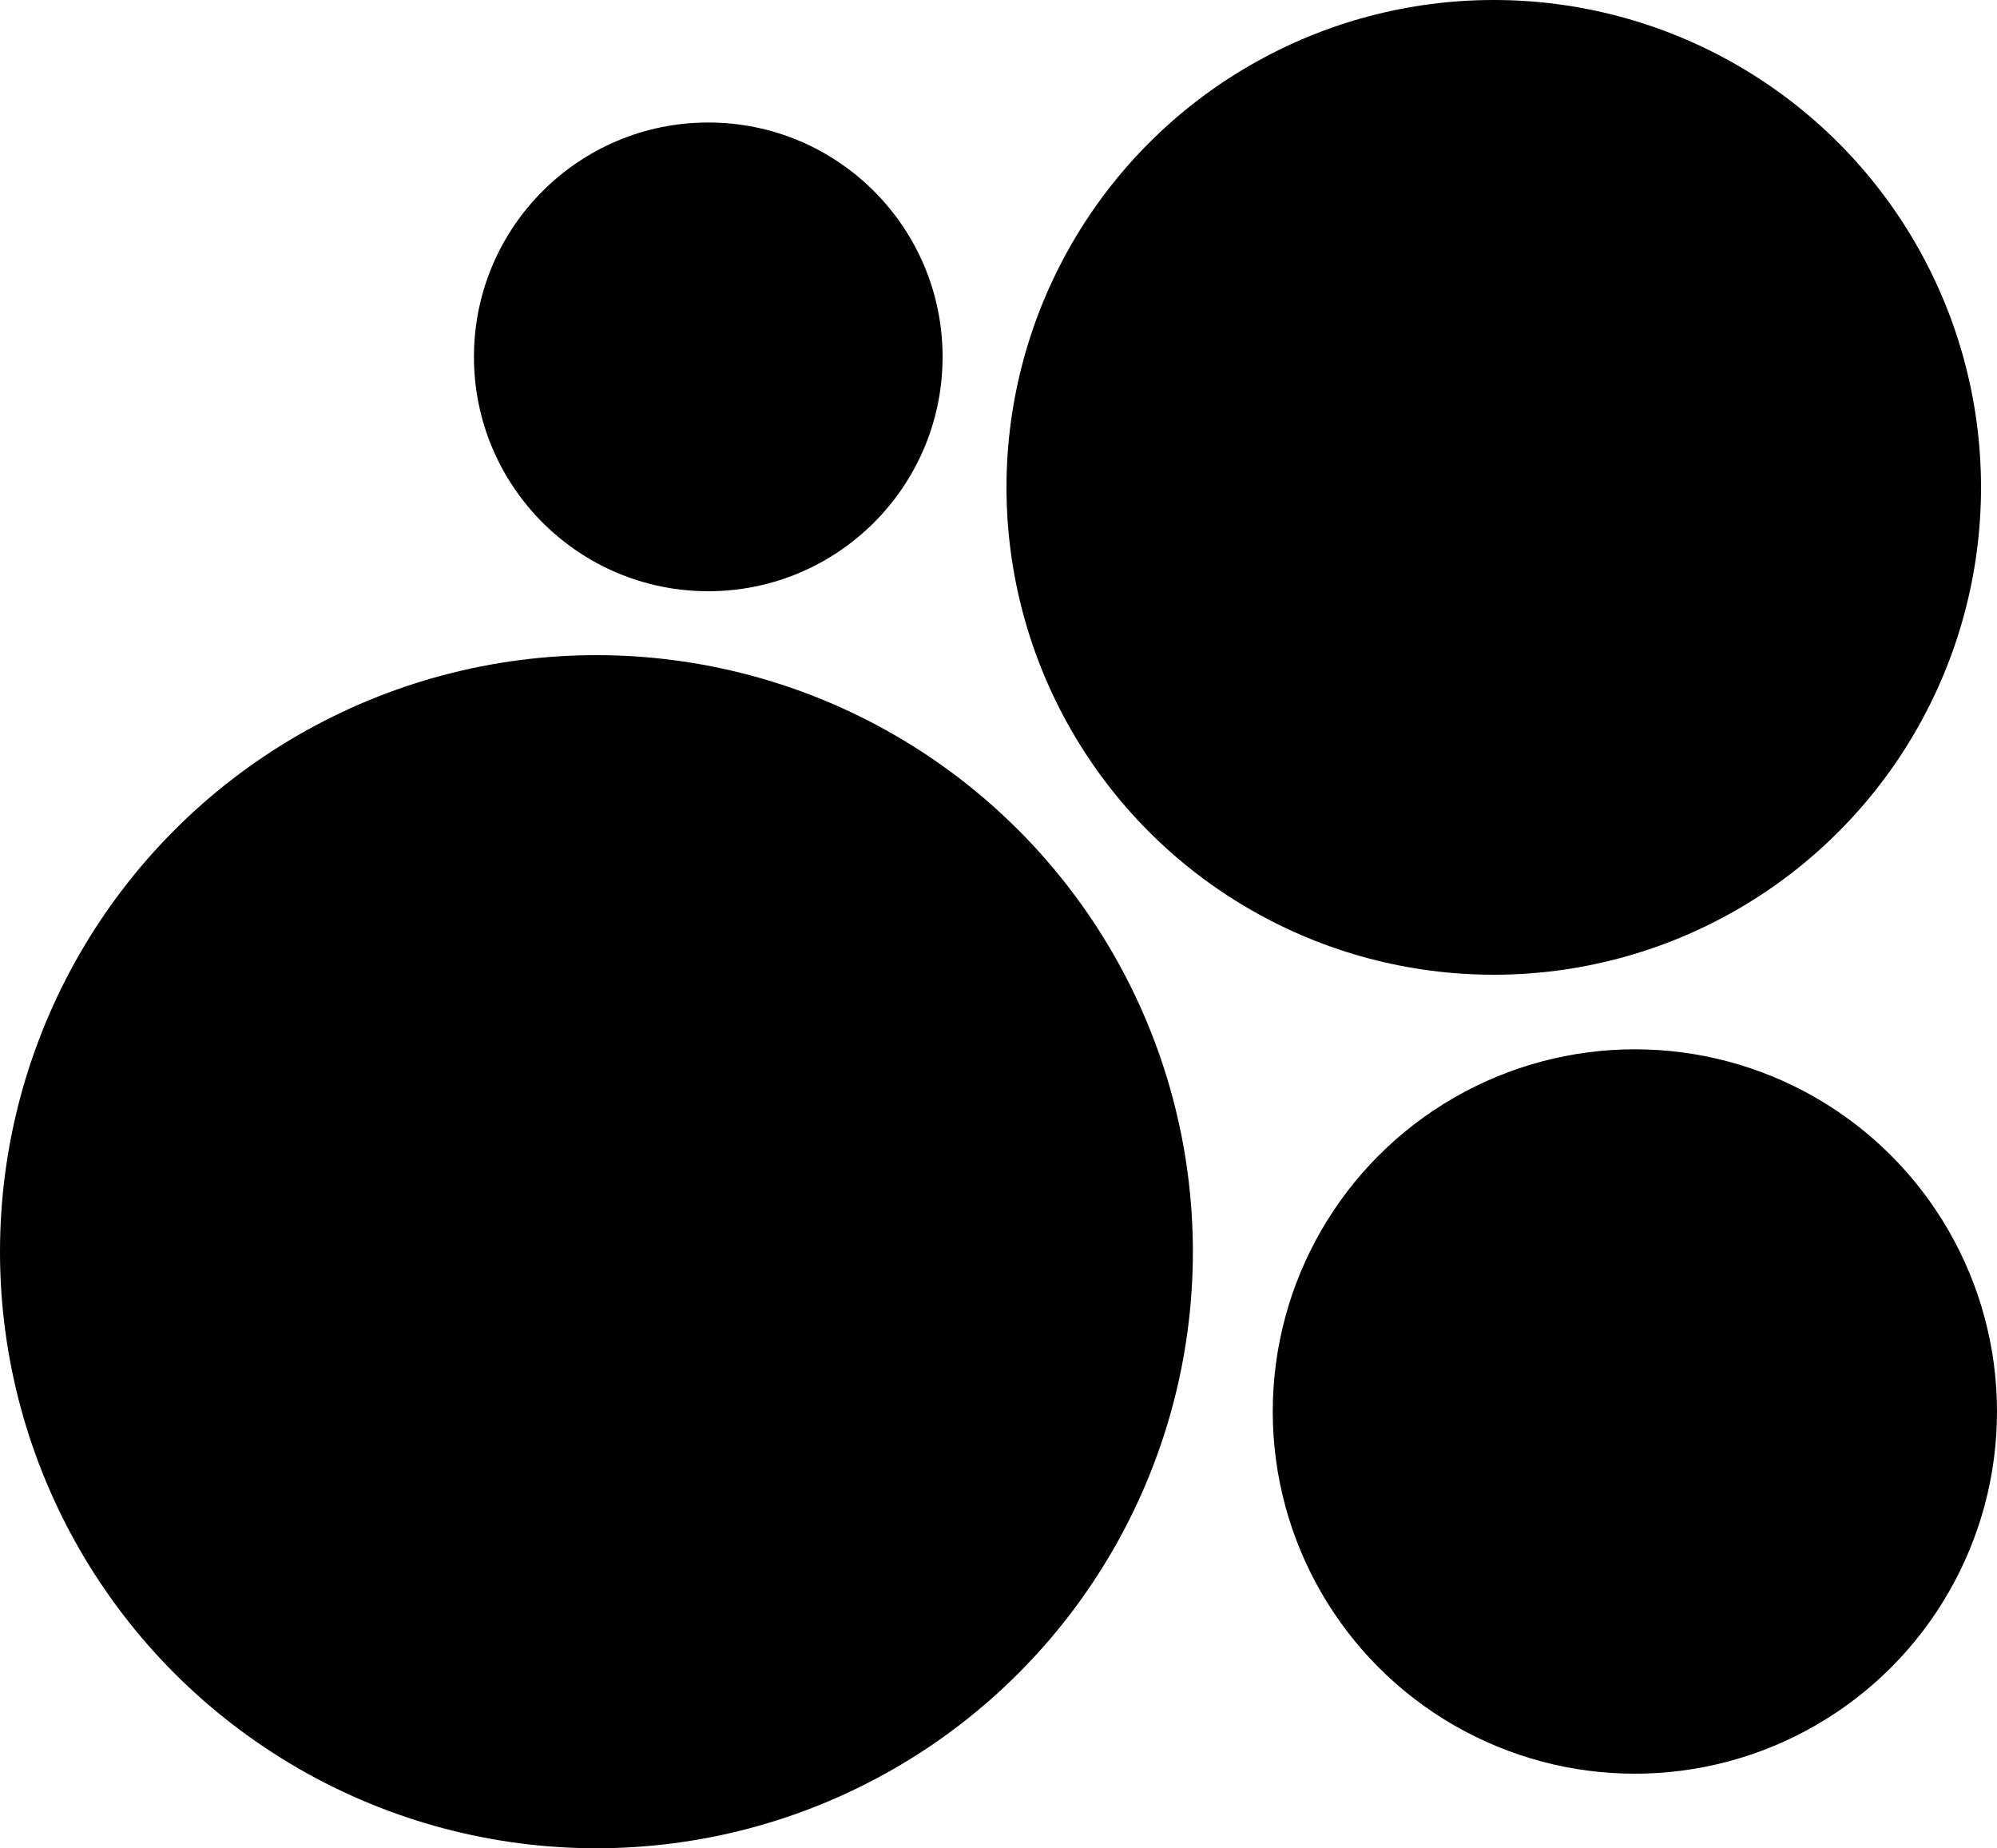
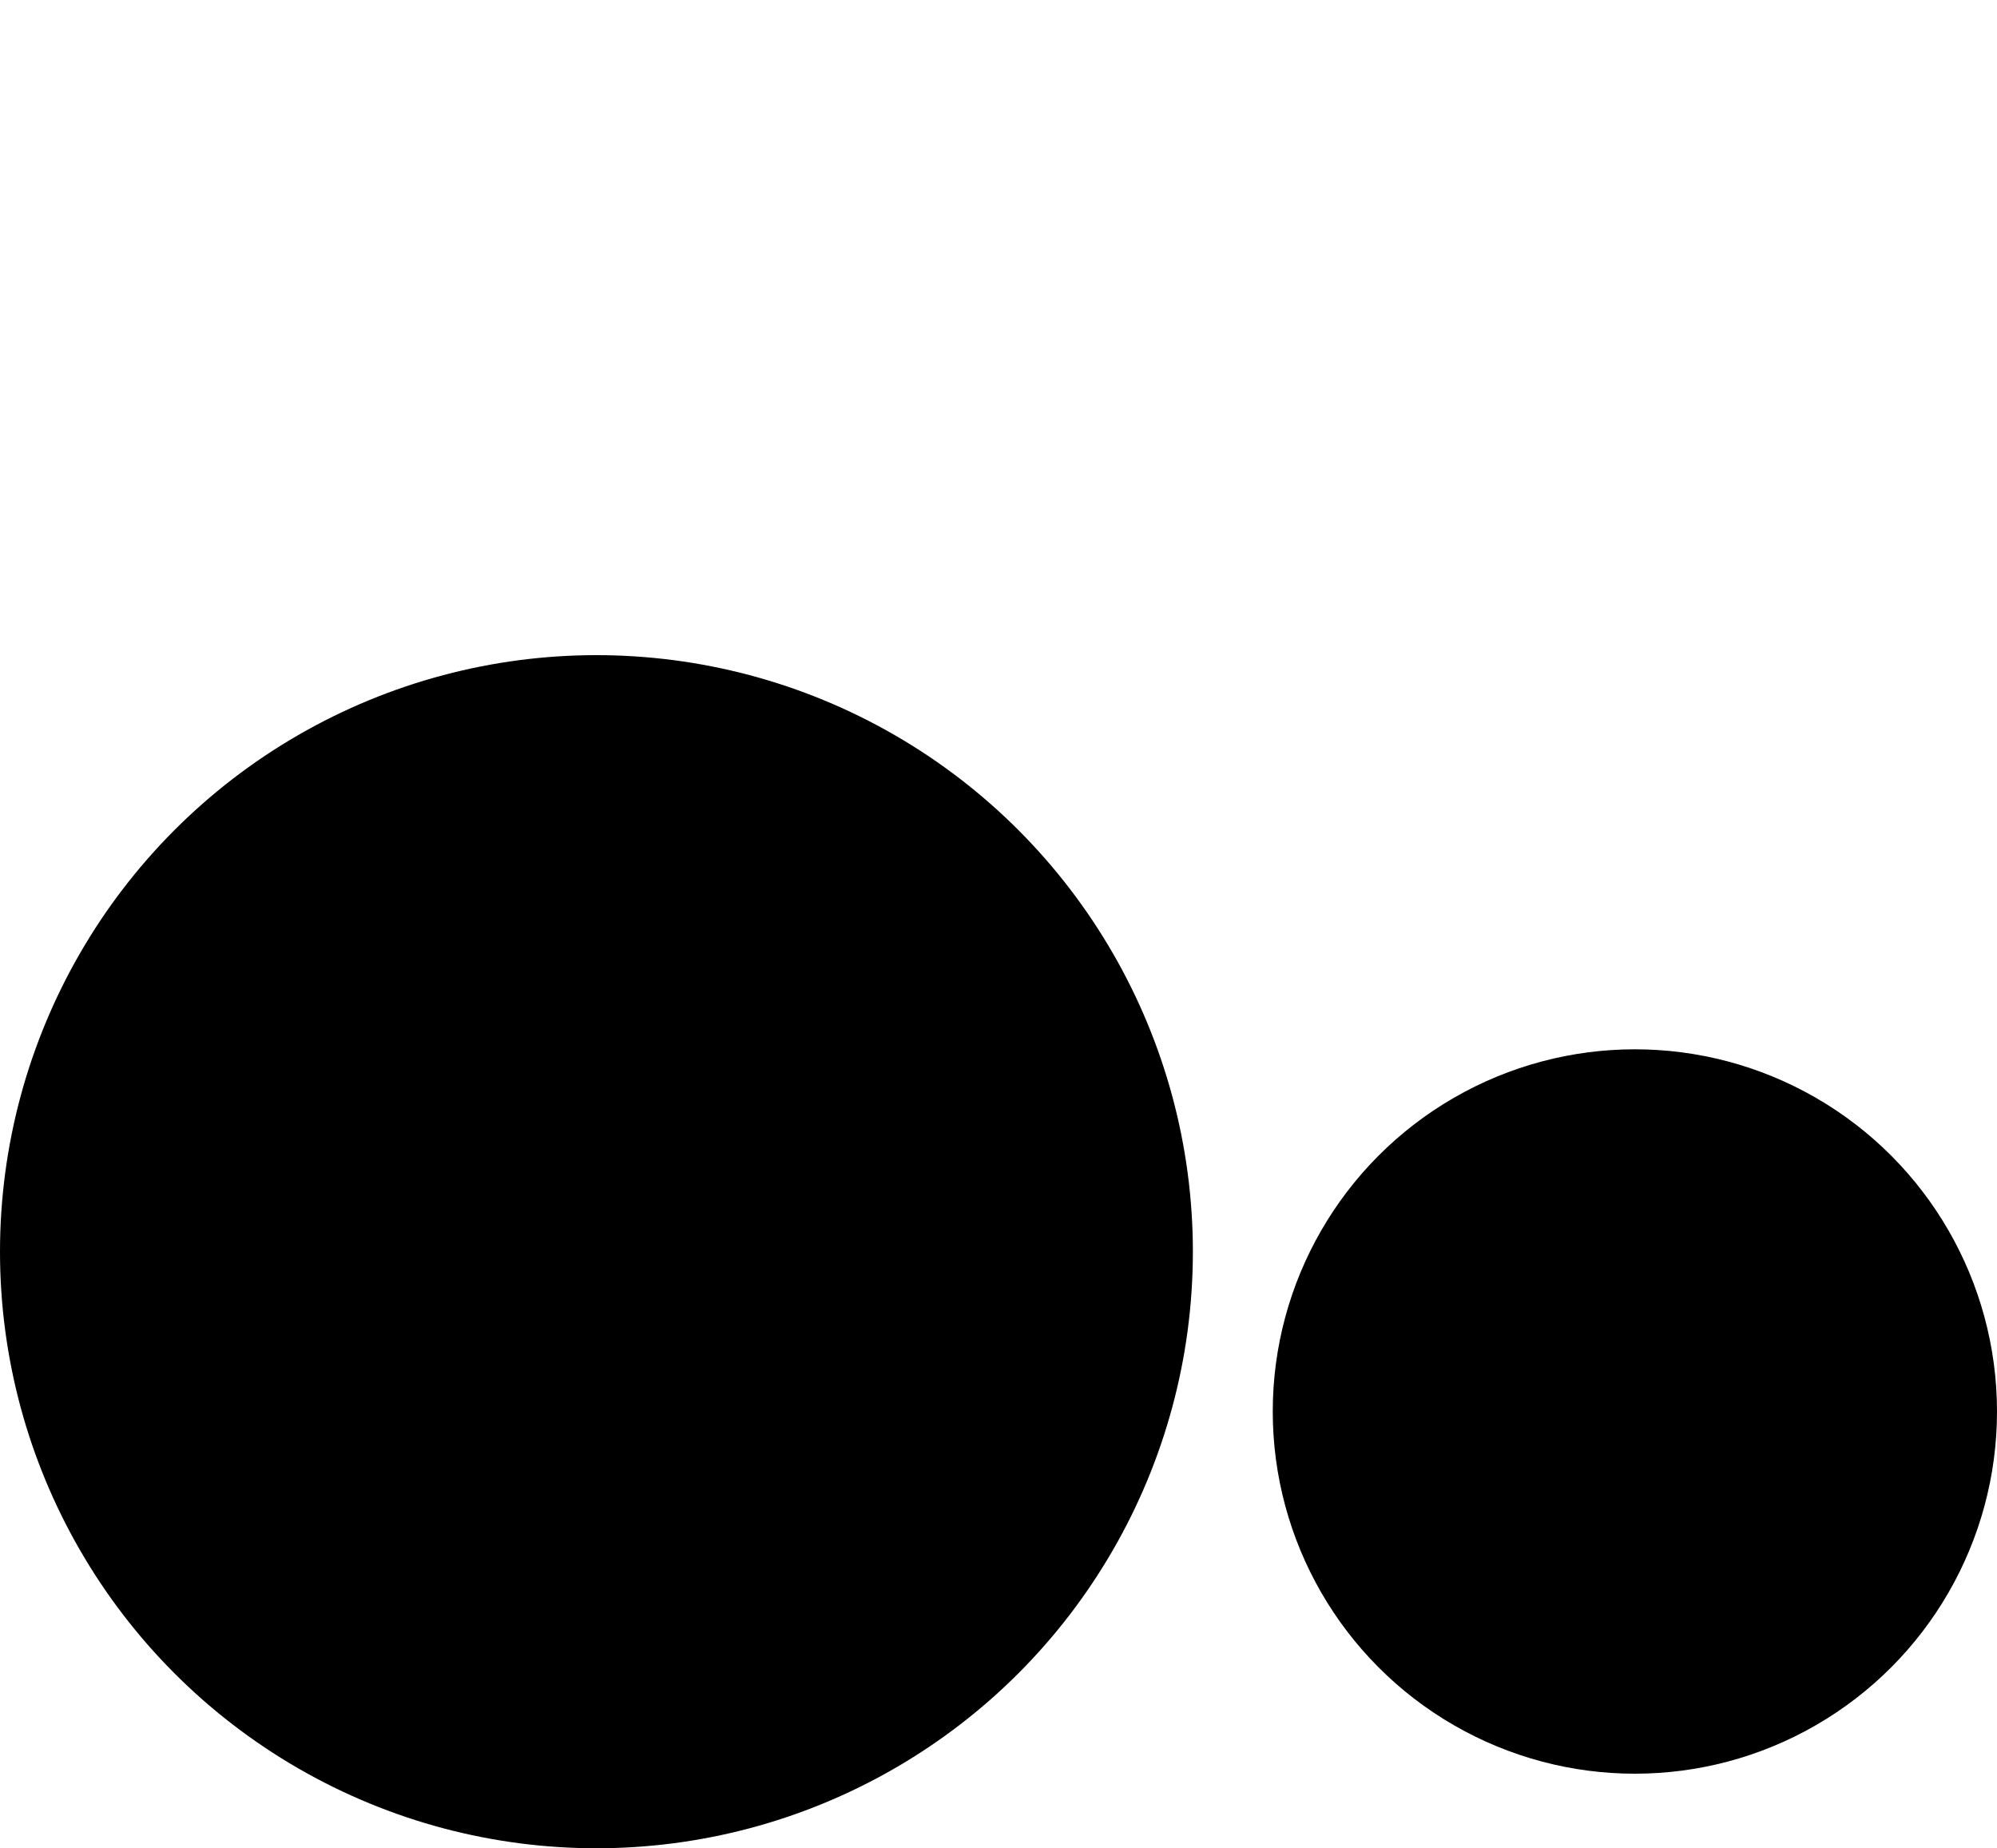
<svg xmlns="http://www.w3.org/2000/svg" width="375" height="347" viewBox="0 0 375 347" fill="none">
  <circle cx="112" cy="235" r="112" fill="black" />
-   <circle cx="280.5" cy="91.5" r="91.5" fill="black" />
  <circle cx="307" cy="265" r="68" fill="black" />
-   <circle cx="133" cy="67" r="44" fill="black" />
</svg>